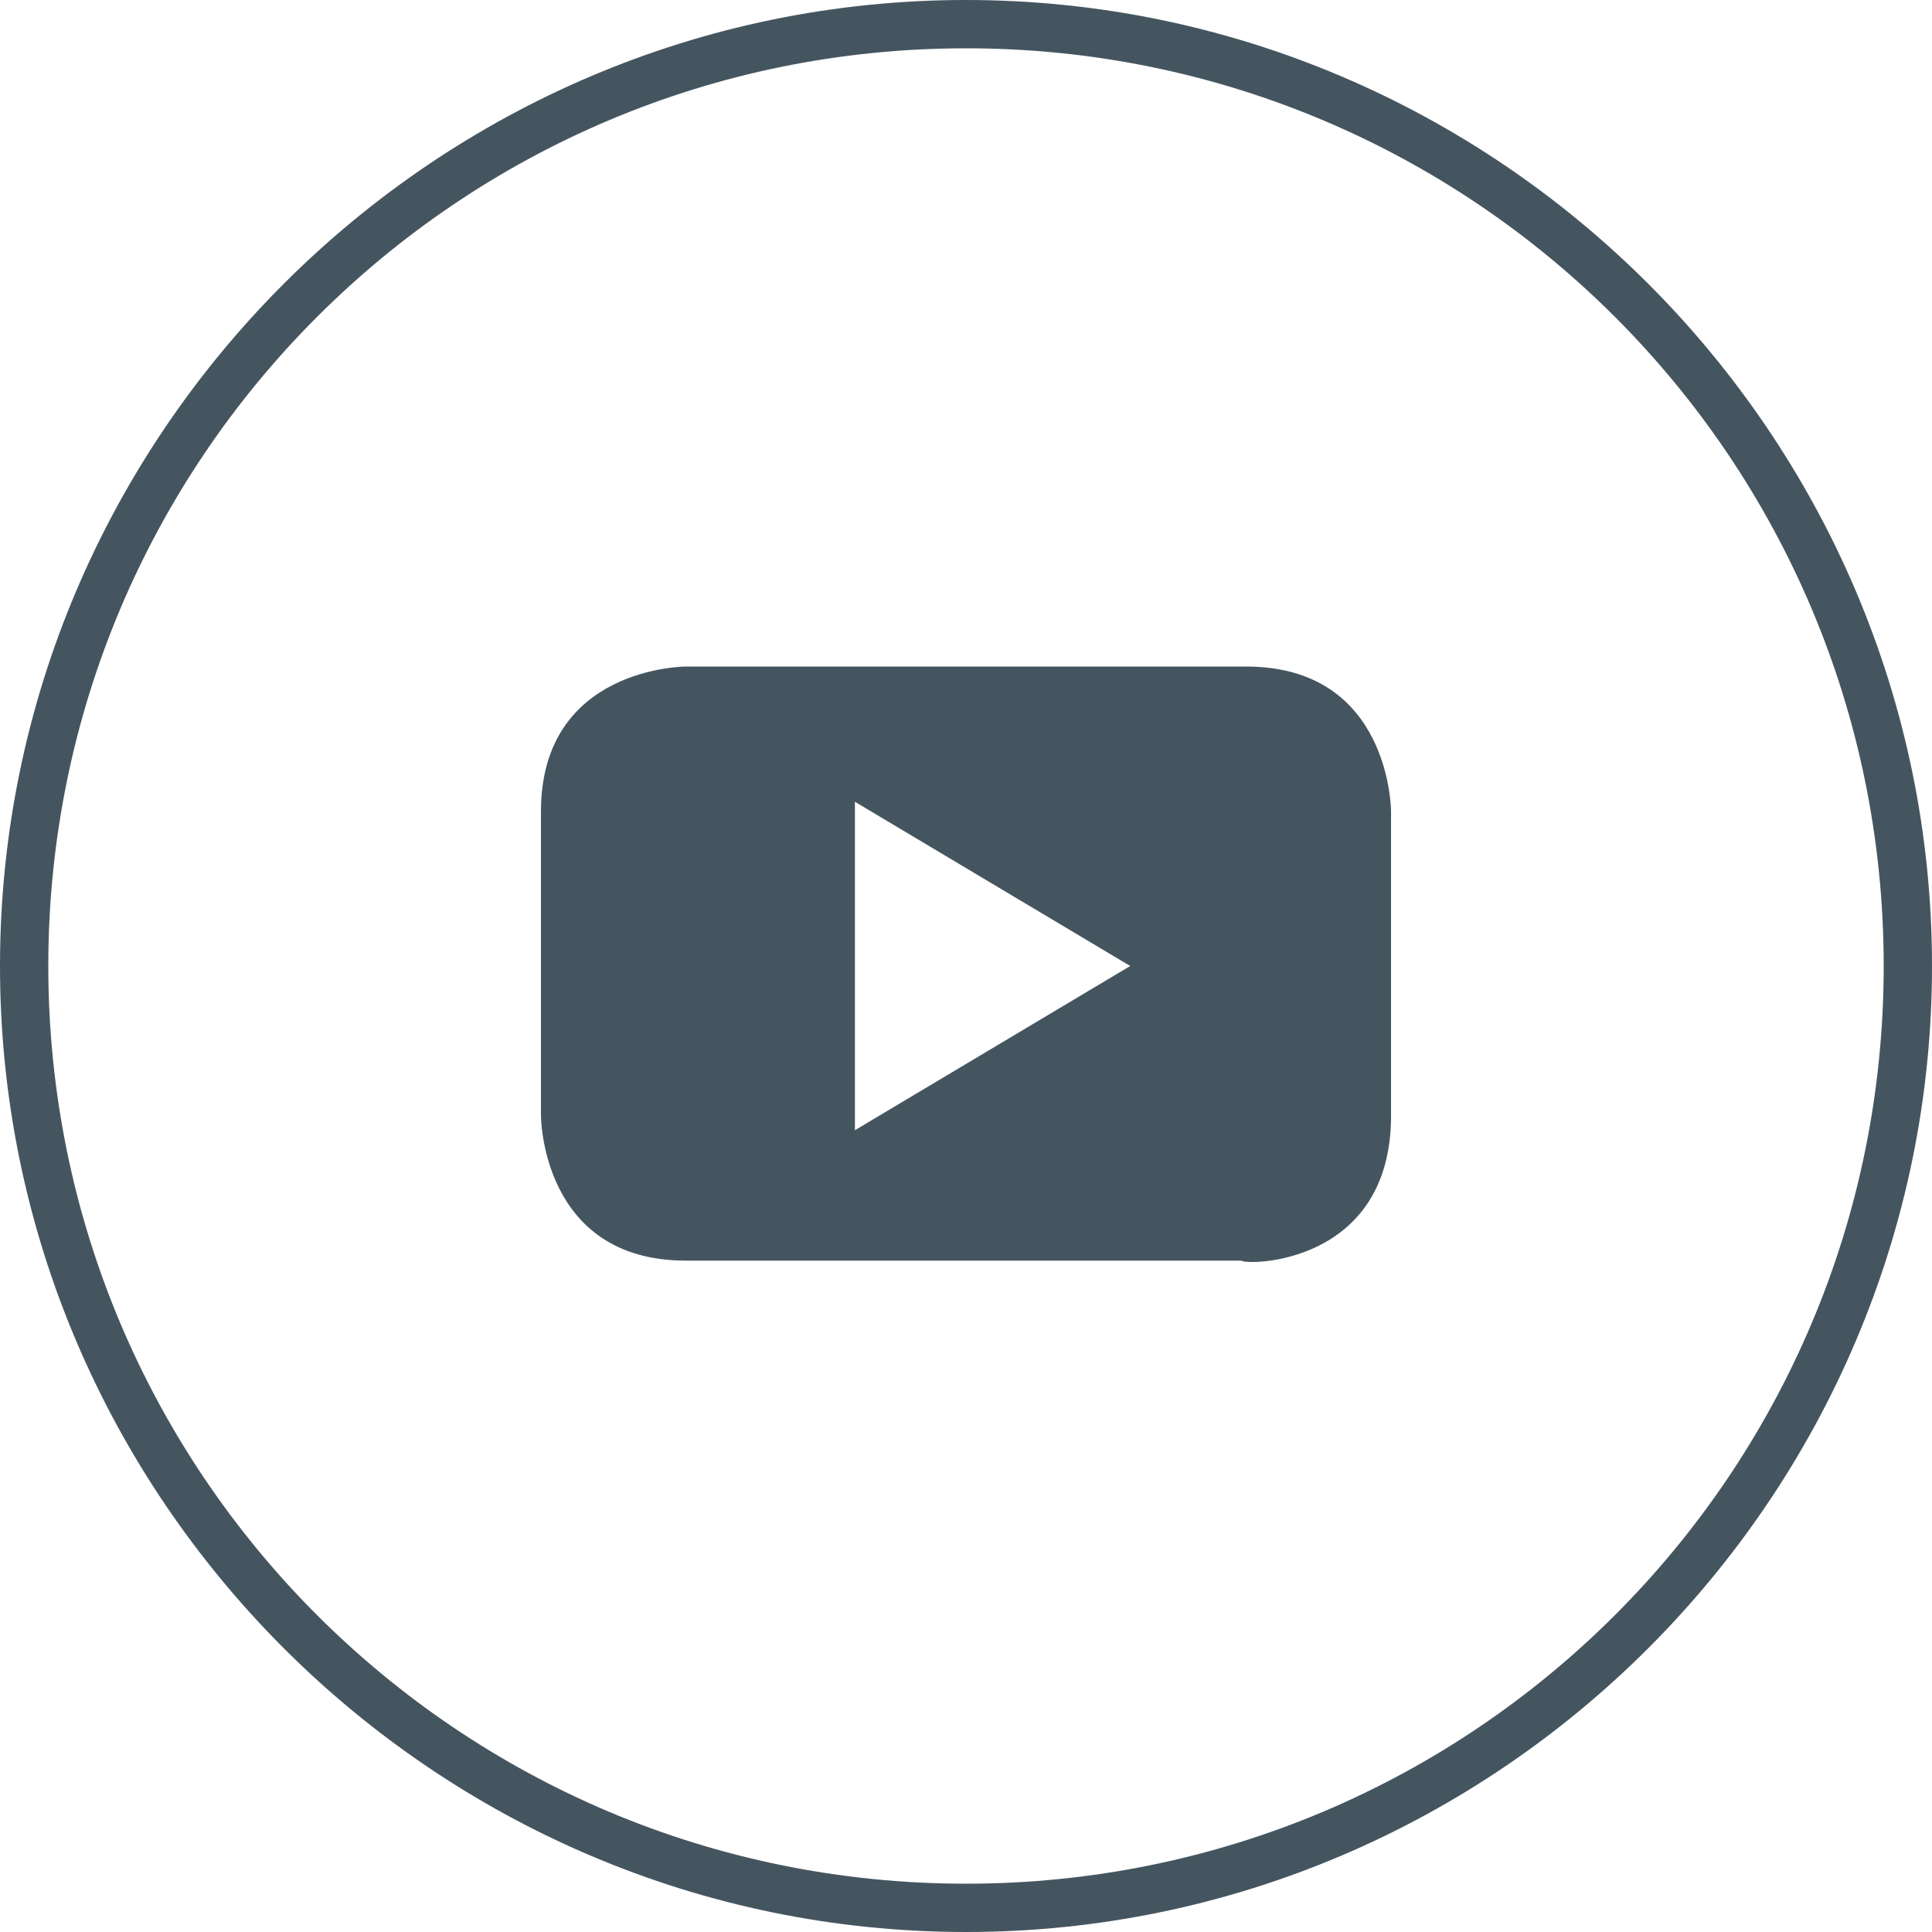
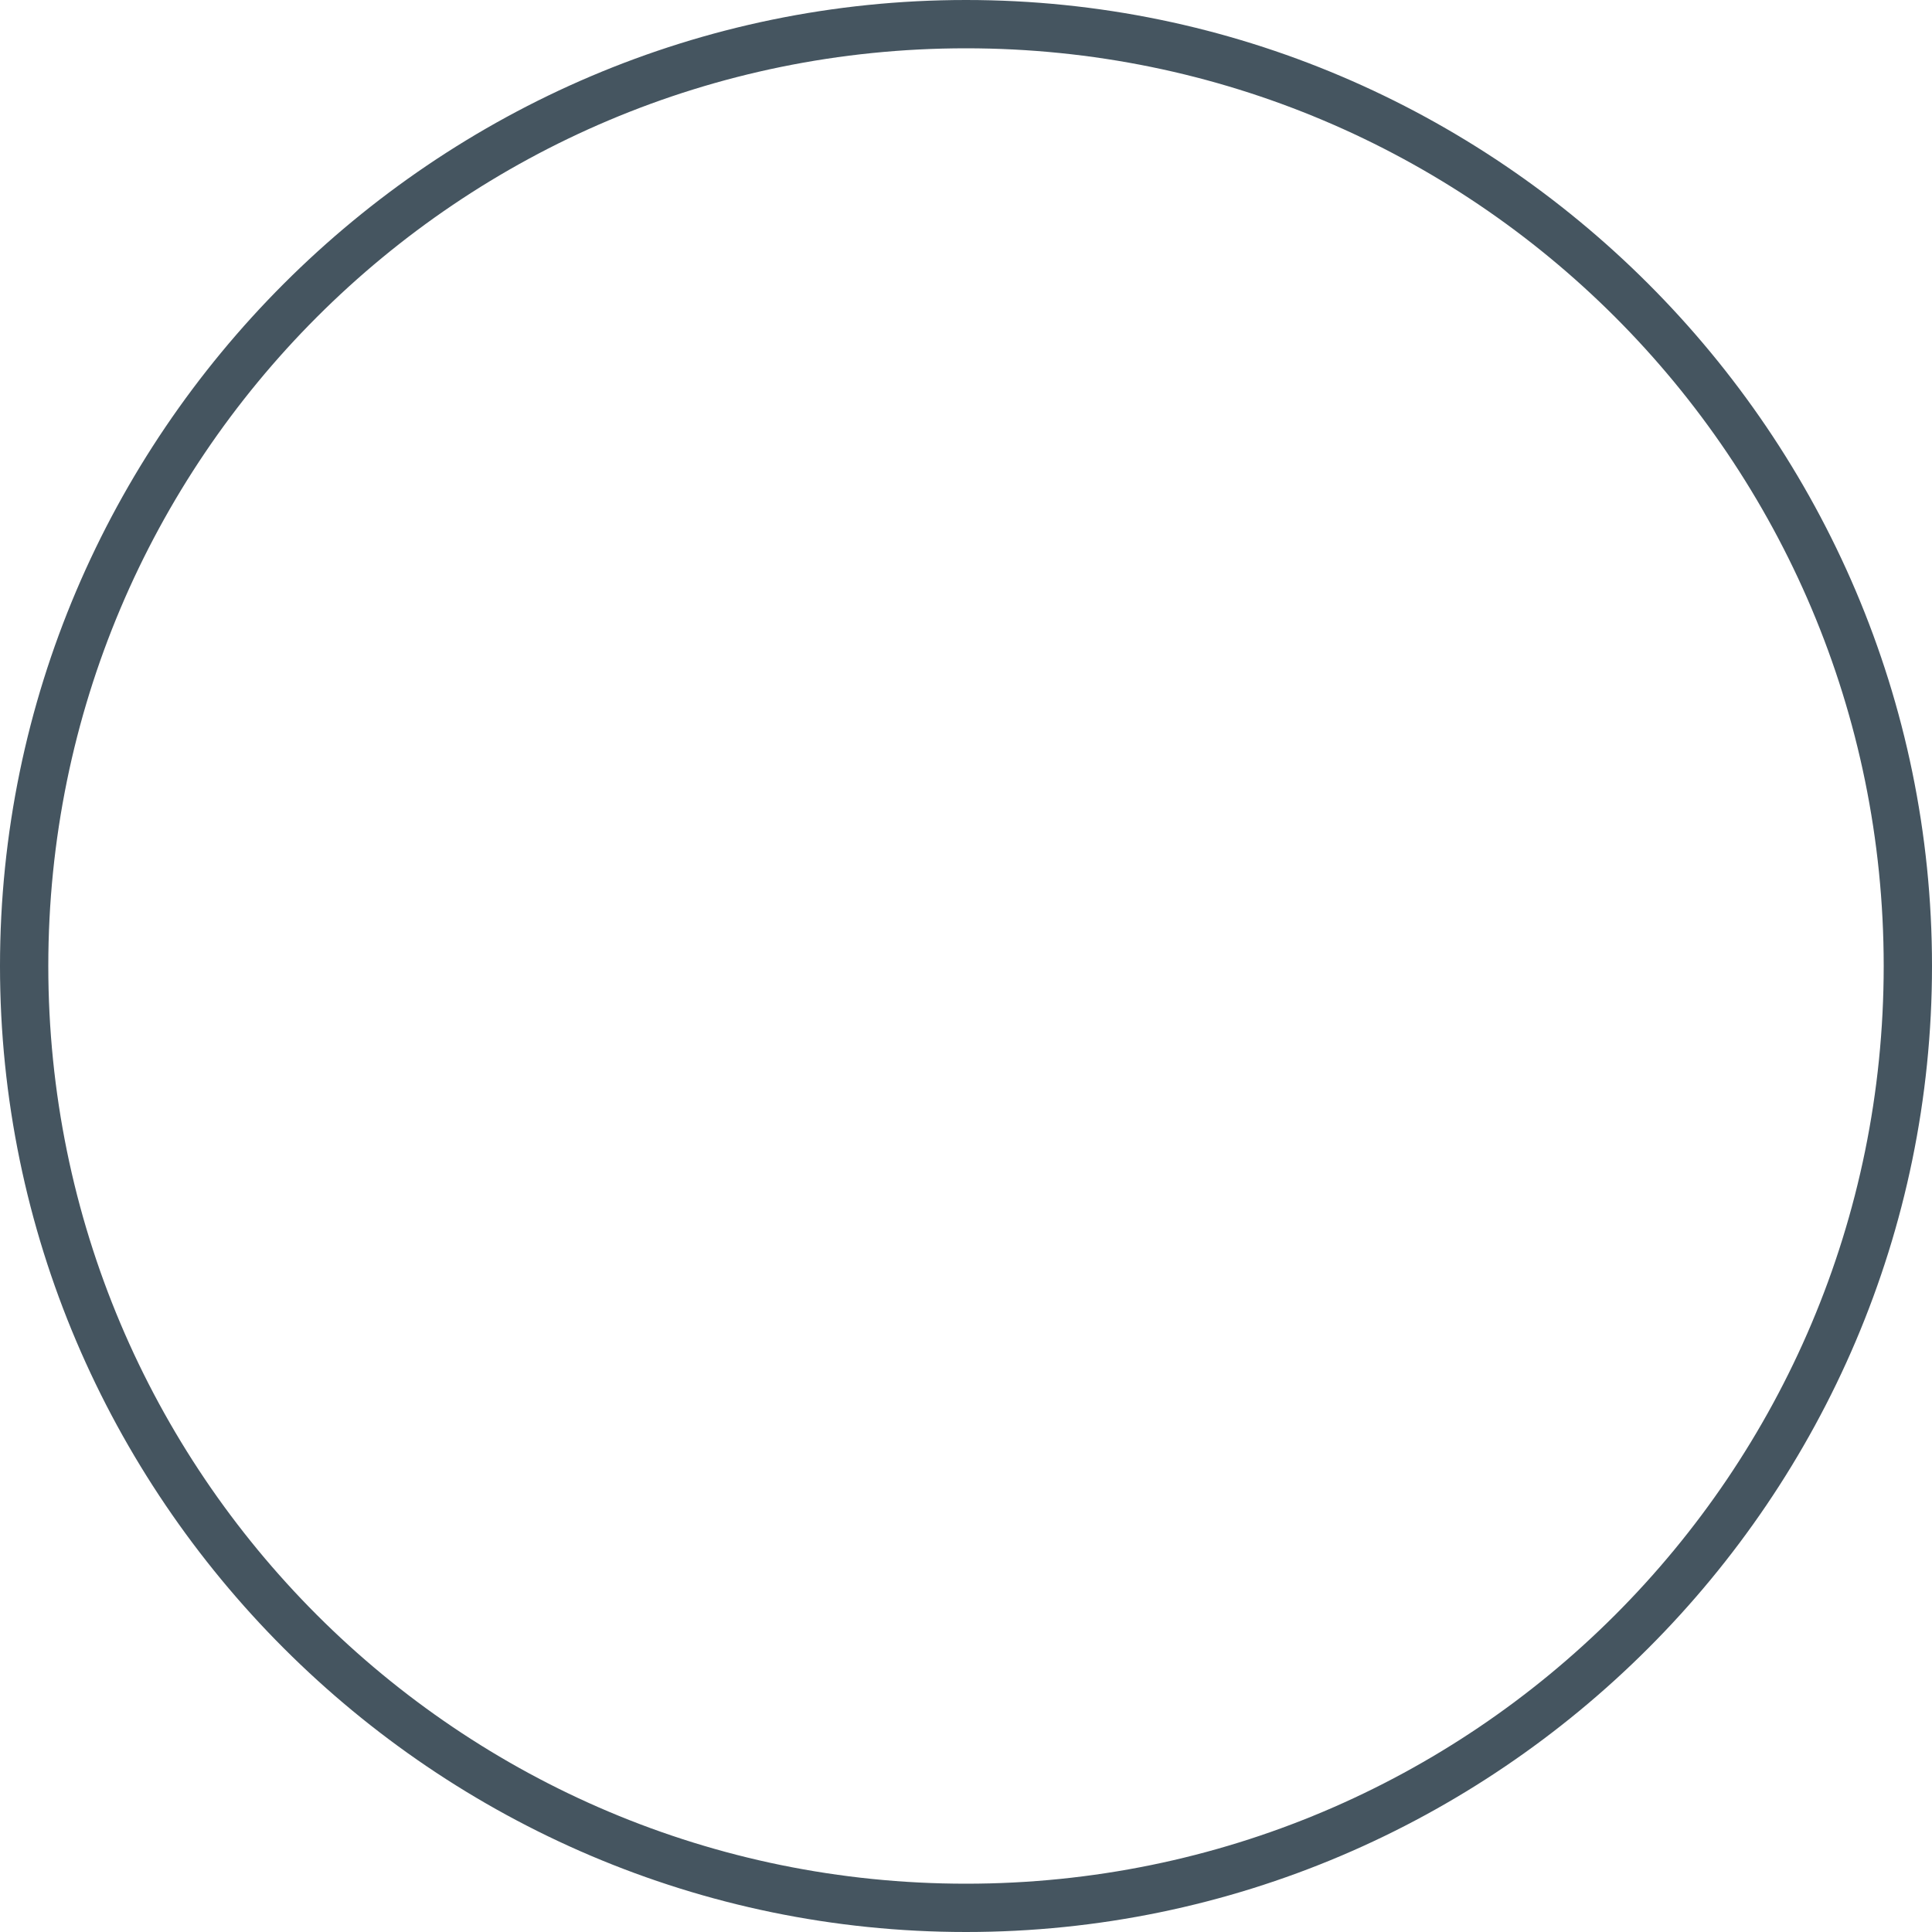
<svg xmlns="http://www.w3.org/2000/svg" version="1.1" id="Layer_1" x="0px" y="0px" viewBox="0 0 40 40" style="enable-background:new 0 0 40 40;" xml:space="preserve">
  <style type="text/css">
	.st0{fill:#455560;}
</style>
  <g>
    <path class="st0" d="M20,40C9,40,0,31,0,20C0,9,9,0,20,0c11,0,20,9,20,20C40,31,31,40,20,40z M20,1C9.5,1,1,9.5,1,20   c0,10.5,8.5,19,19,19c10.5,0,19-8.5,19-19C39,9.5,30.5,1,20,1z" />
-     <path class="st0" d="M23.4,20l-5.7,3.4v-6.8L23.4,20z M28.8,23.1v-6.3c0,0,0-3-3-3H14.2c0,0-3,0-3,3v6.3c0,0,0,3,3,3h11.5   C25.8,26.2,28.8,26.2,28.8,23.1" />
  </g>
</svg>